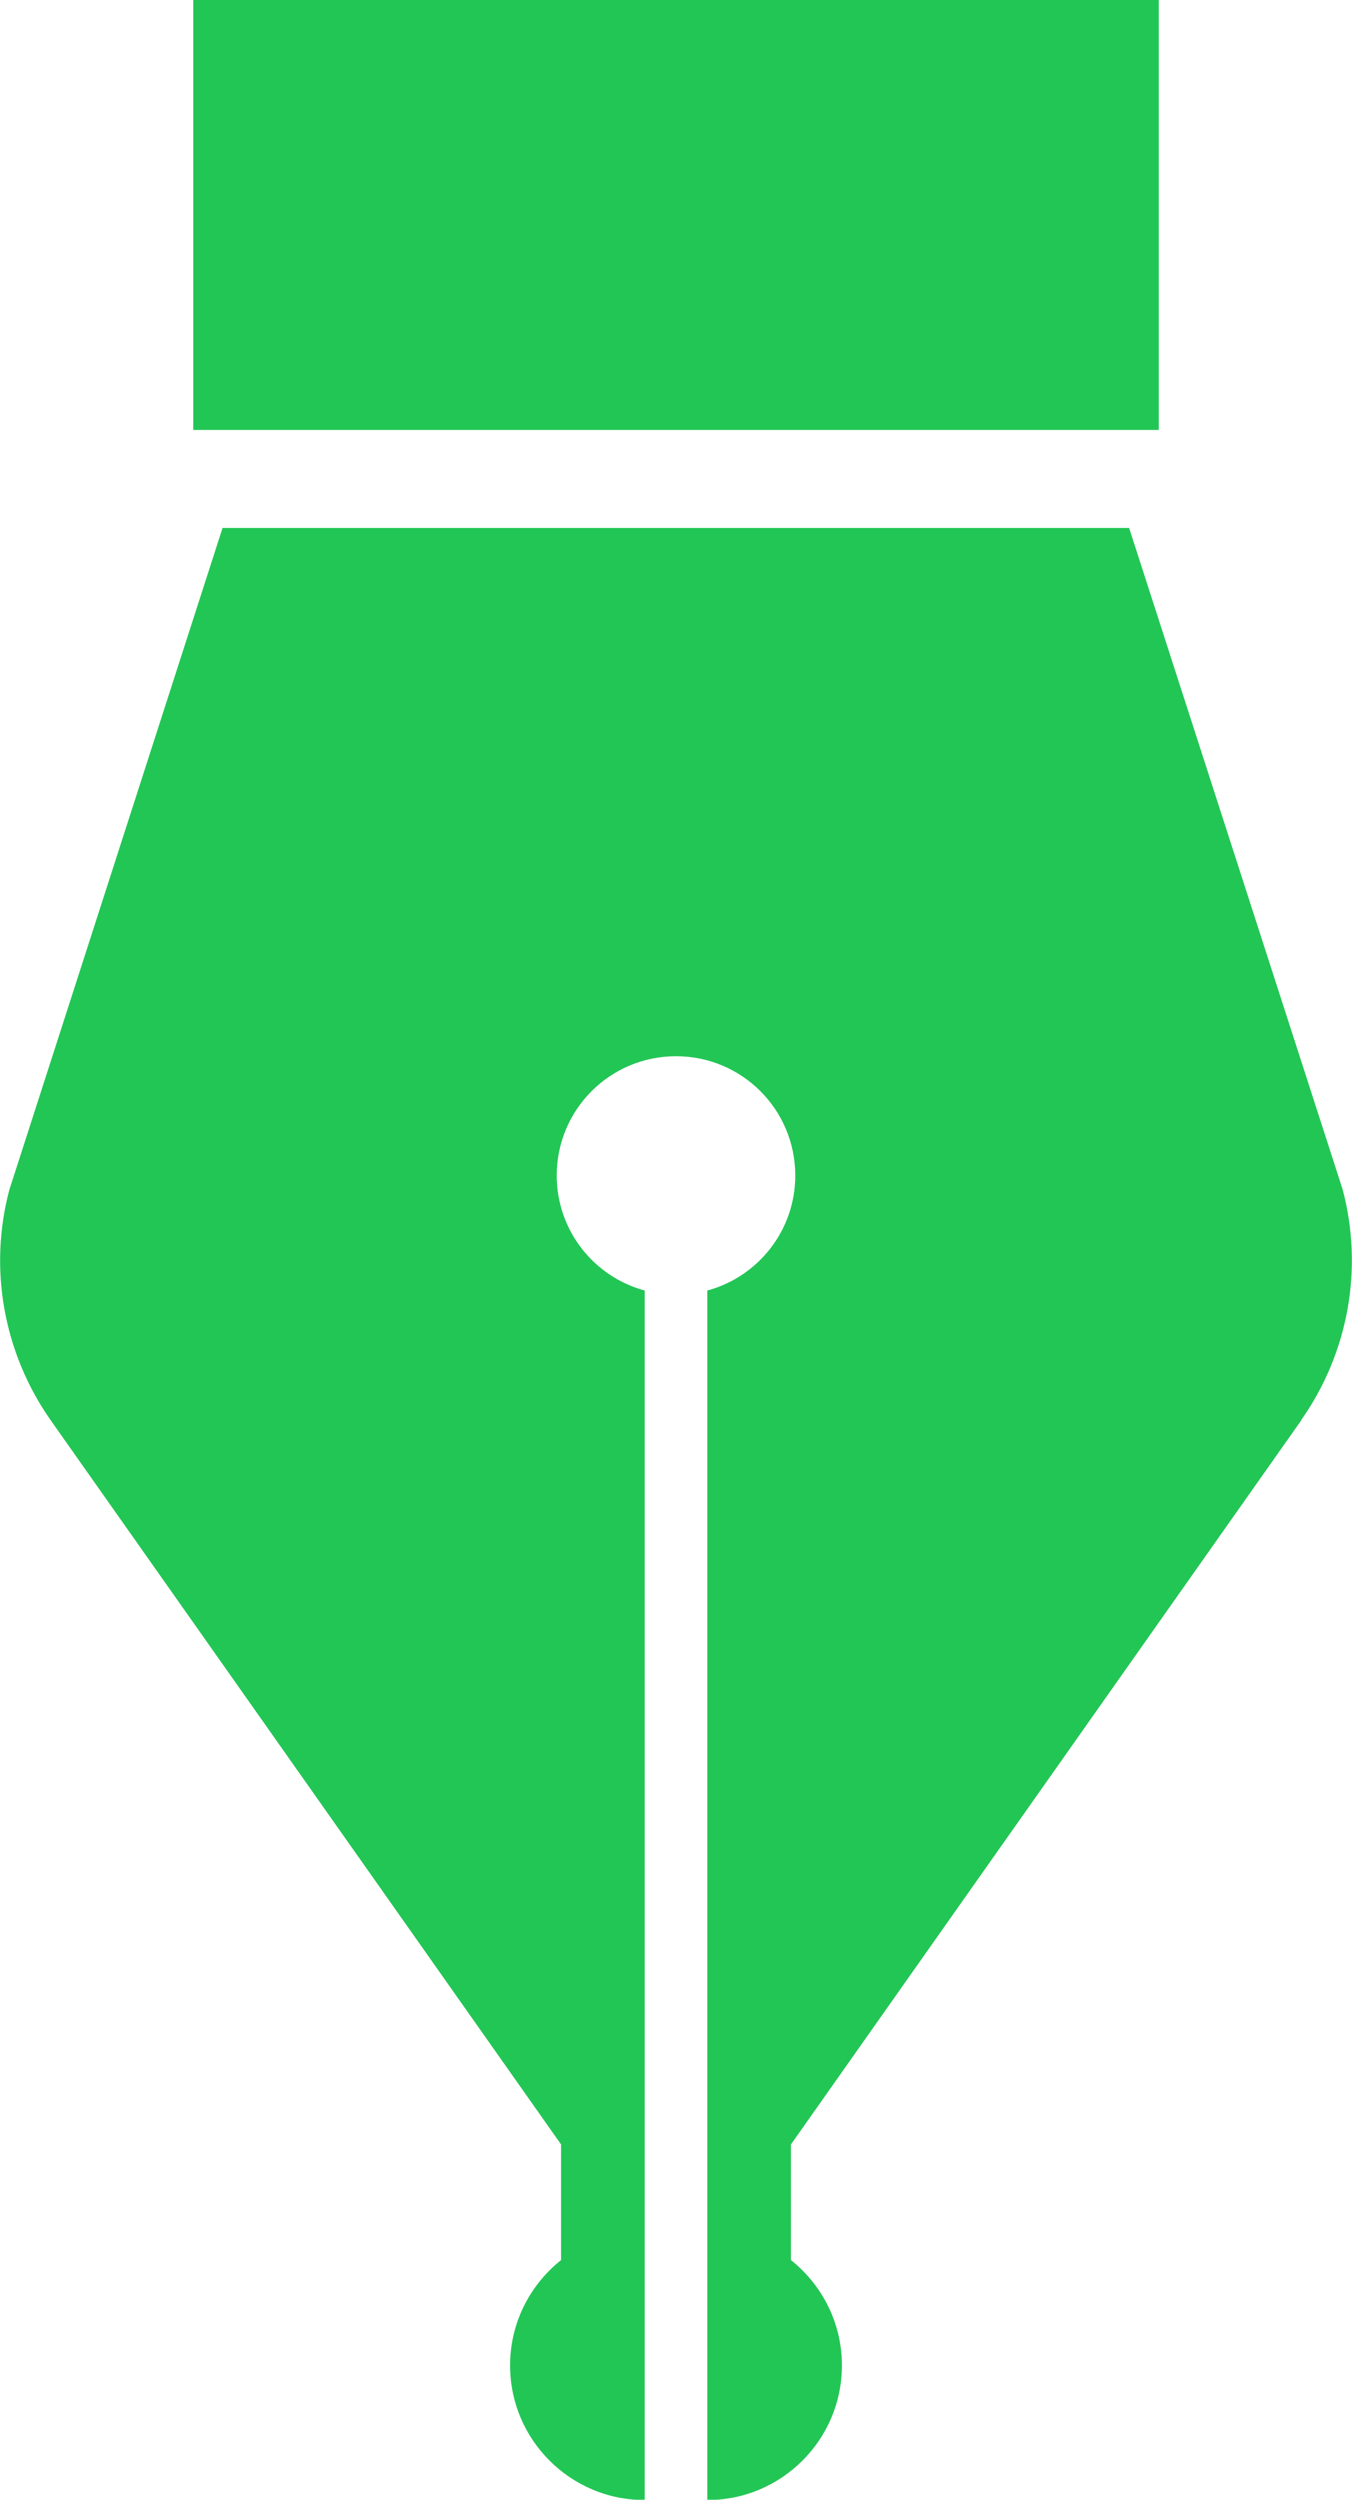
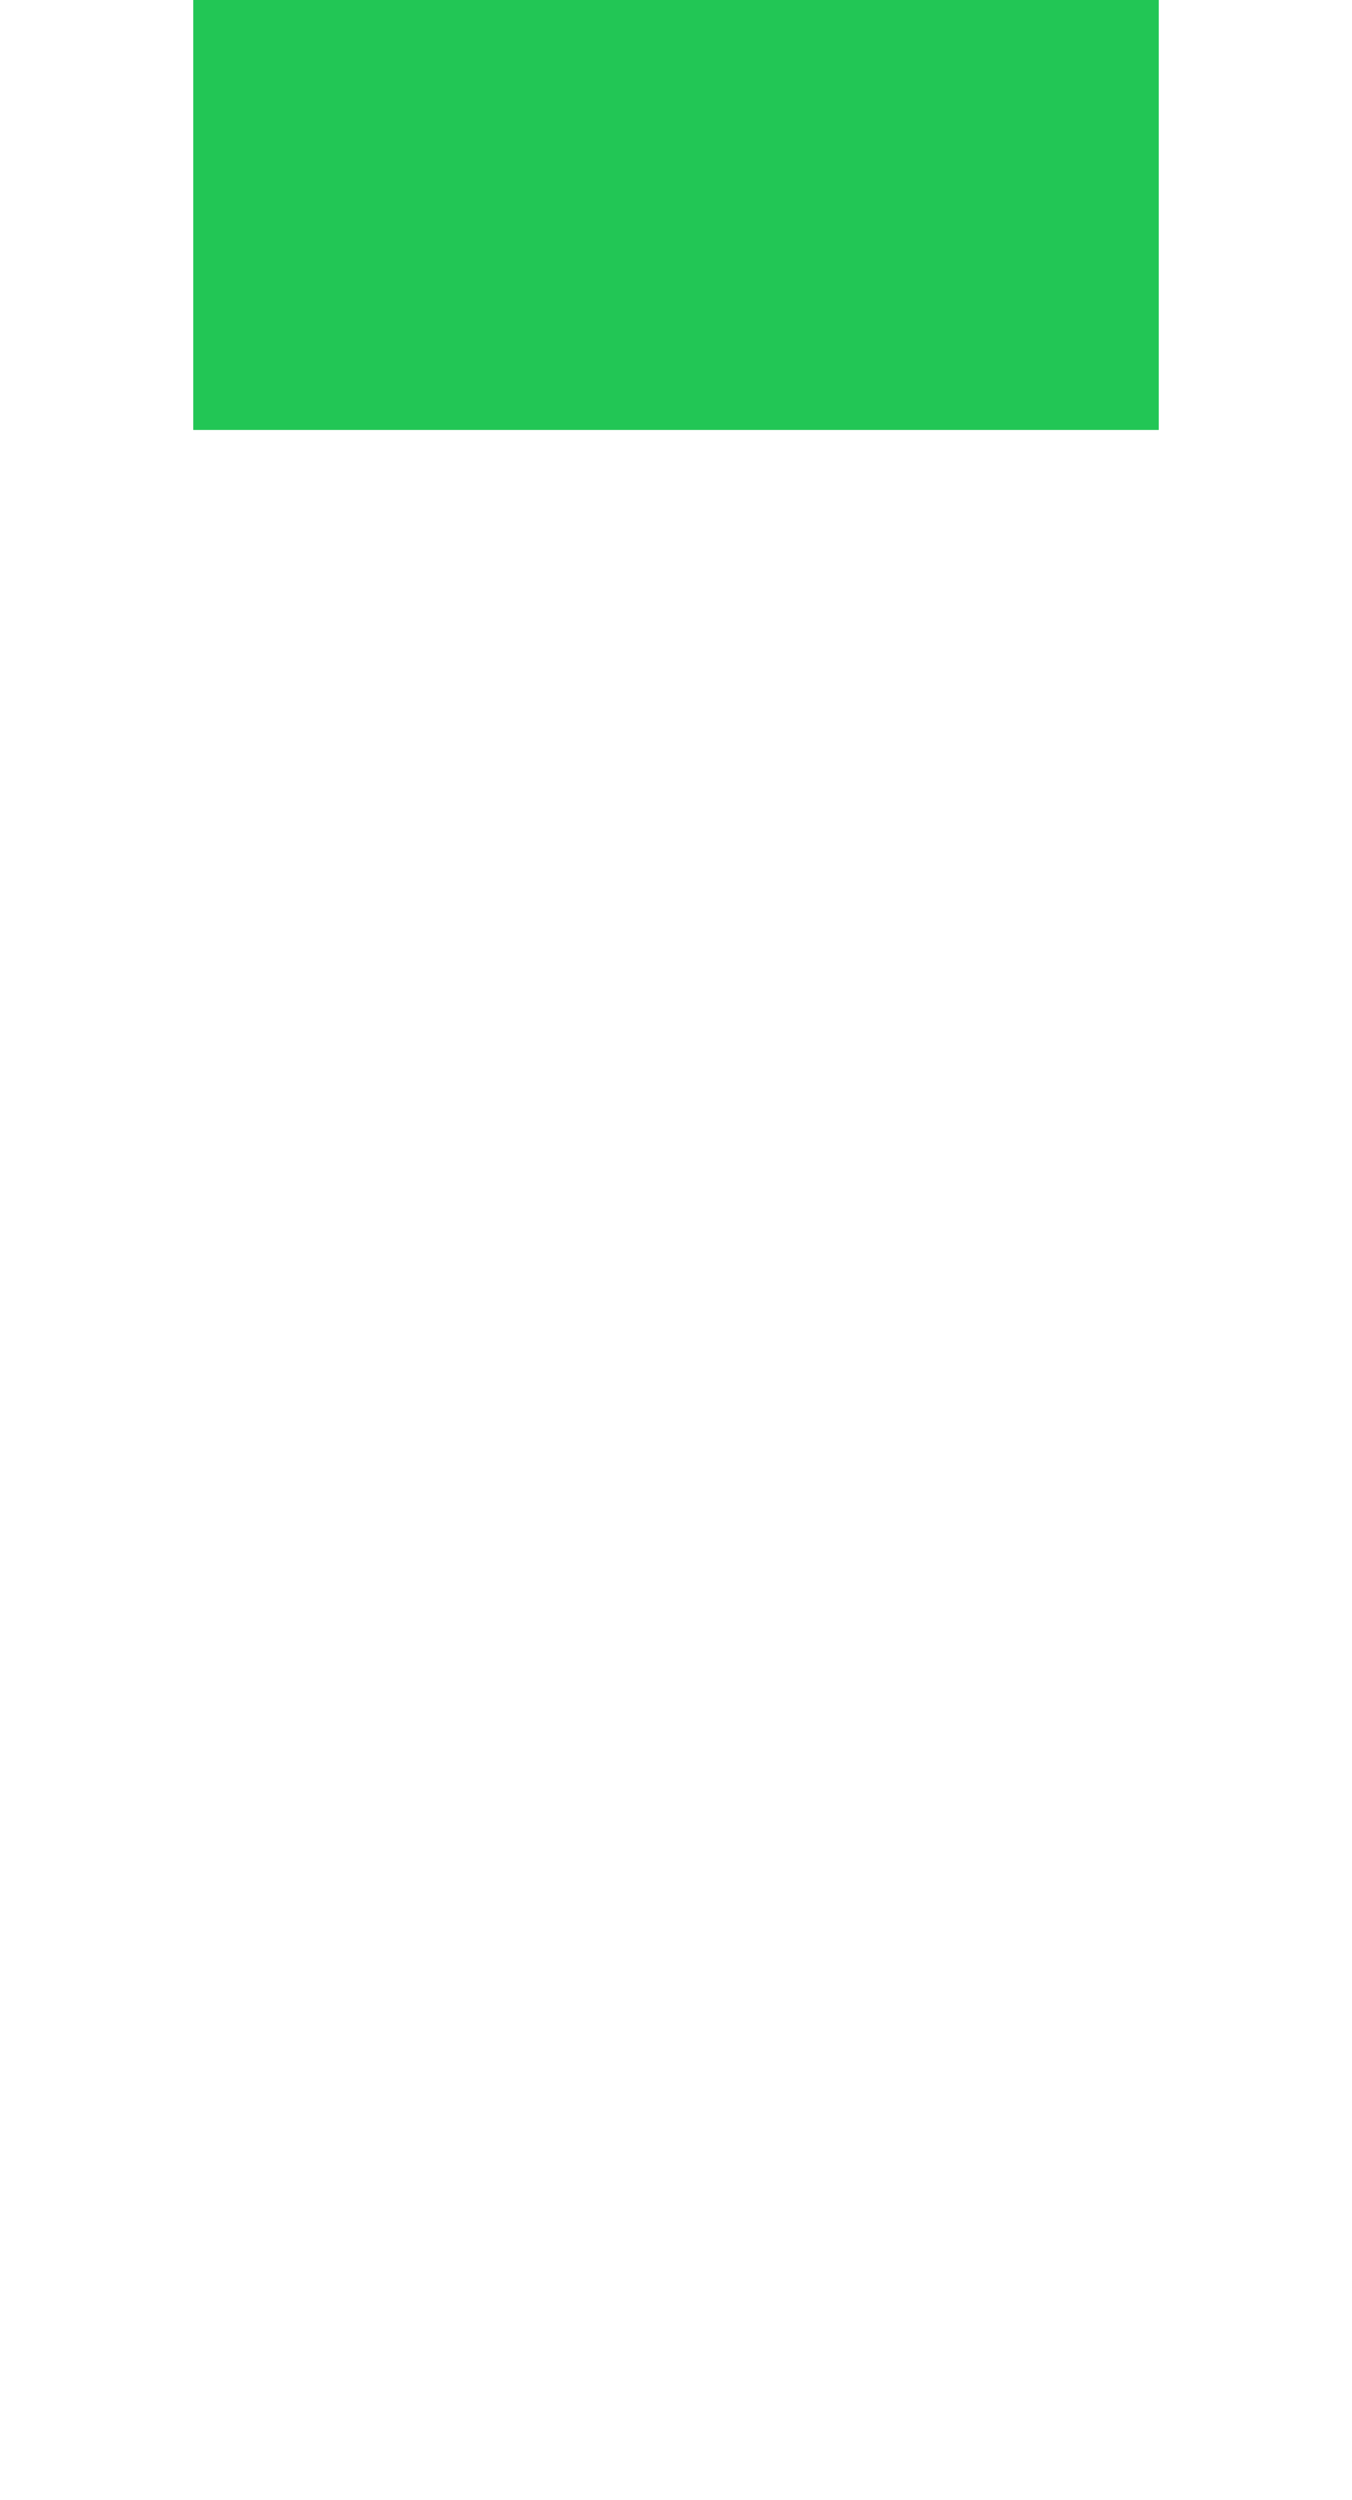
<svg xmlns="http://www.w3.org/2000/svg" id="_レイヤー_2" data-name="レイヤー 2" viewBox="0 0 40.58 75">
  <defs>
    <style>
      .cls-1 {
        fill: #22c655;
        stroke-width: 0px;
      }
    </style>
  </defs>
  <g id="artwork">
    <g>
-       <path class="cls-1" d="M39.06,42.6c1.41-2.01,1.87-4.53,1.24-6.91l-6.41-19.85H6.68L.28,35.7c-.63,2.37-.17,4.9,1.24,6.91l15.32,21.73v3.47c-.93.74-1.53,1.88-1.53,3.16,0,2.23,1.81,4.04,4.04,4.04v-36.29c-1.52-.41-2.64-1.8-2.64-3.45,0-1.98,1.6-3.58,3.58-3.58s3.58,1.6,3.58,3.58c0,1.65-1.12,3.04-2.64,3.45v36.29c2.23,0,4.04-1.81,4.04-4.04,0-1.28-.6-2.42-1.53-3.16v-3.47l15.32-21.73Z" />
      <rect class="cls-1" x="5.8" width="28.98" height="12.9" />
    </g>
  </g>
</svg>